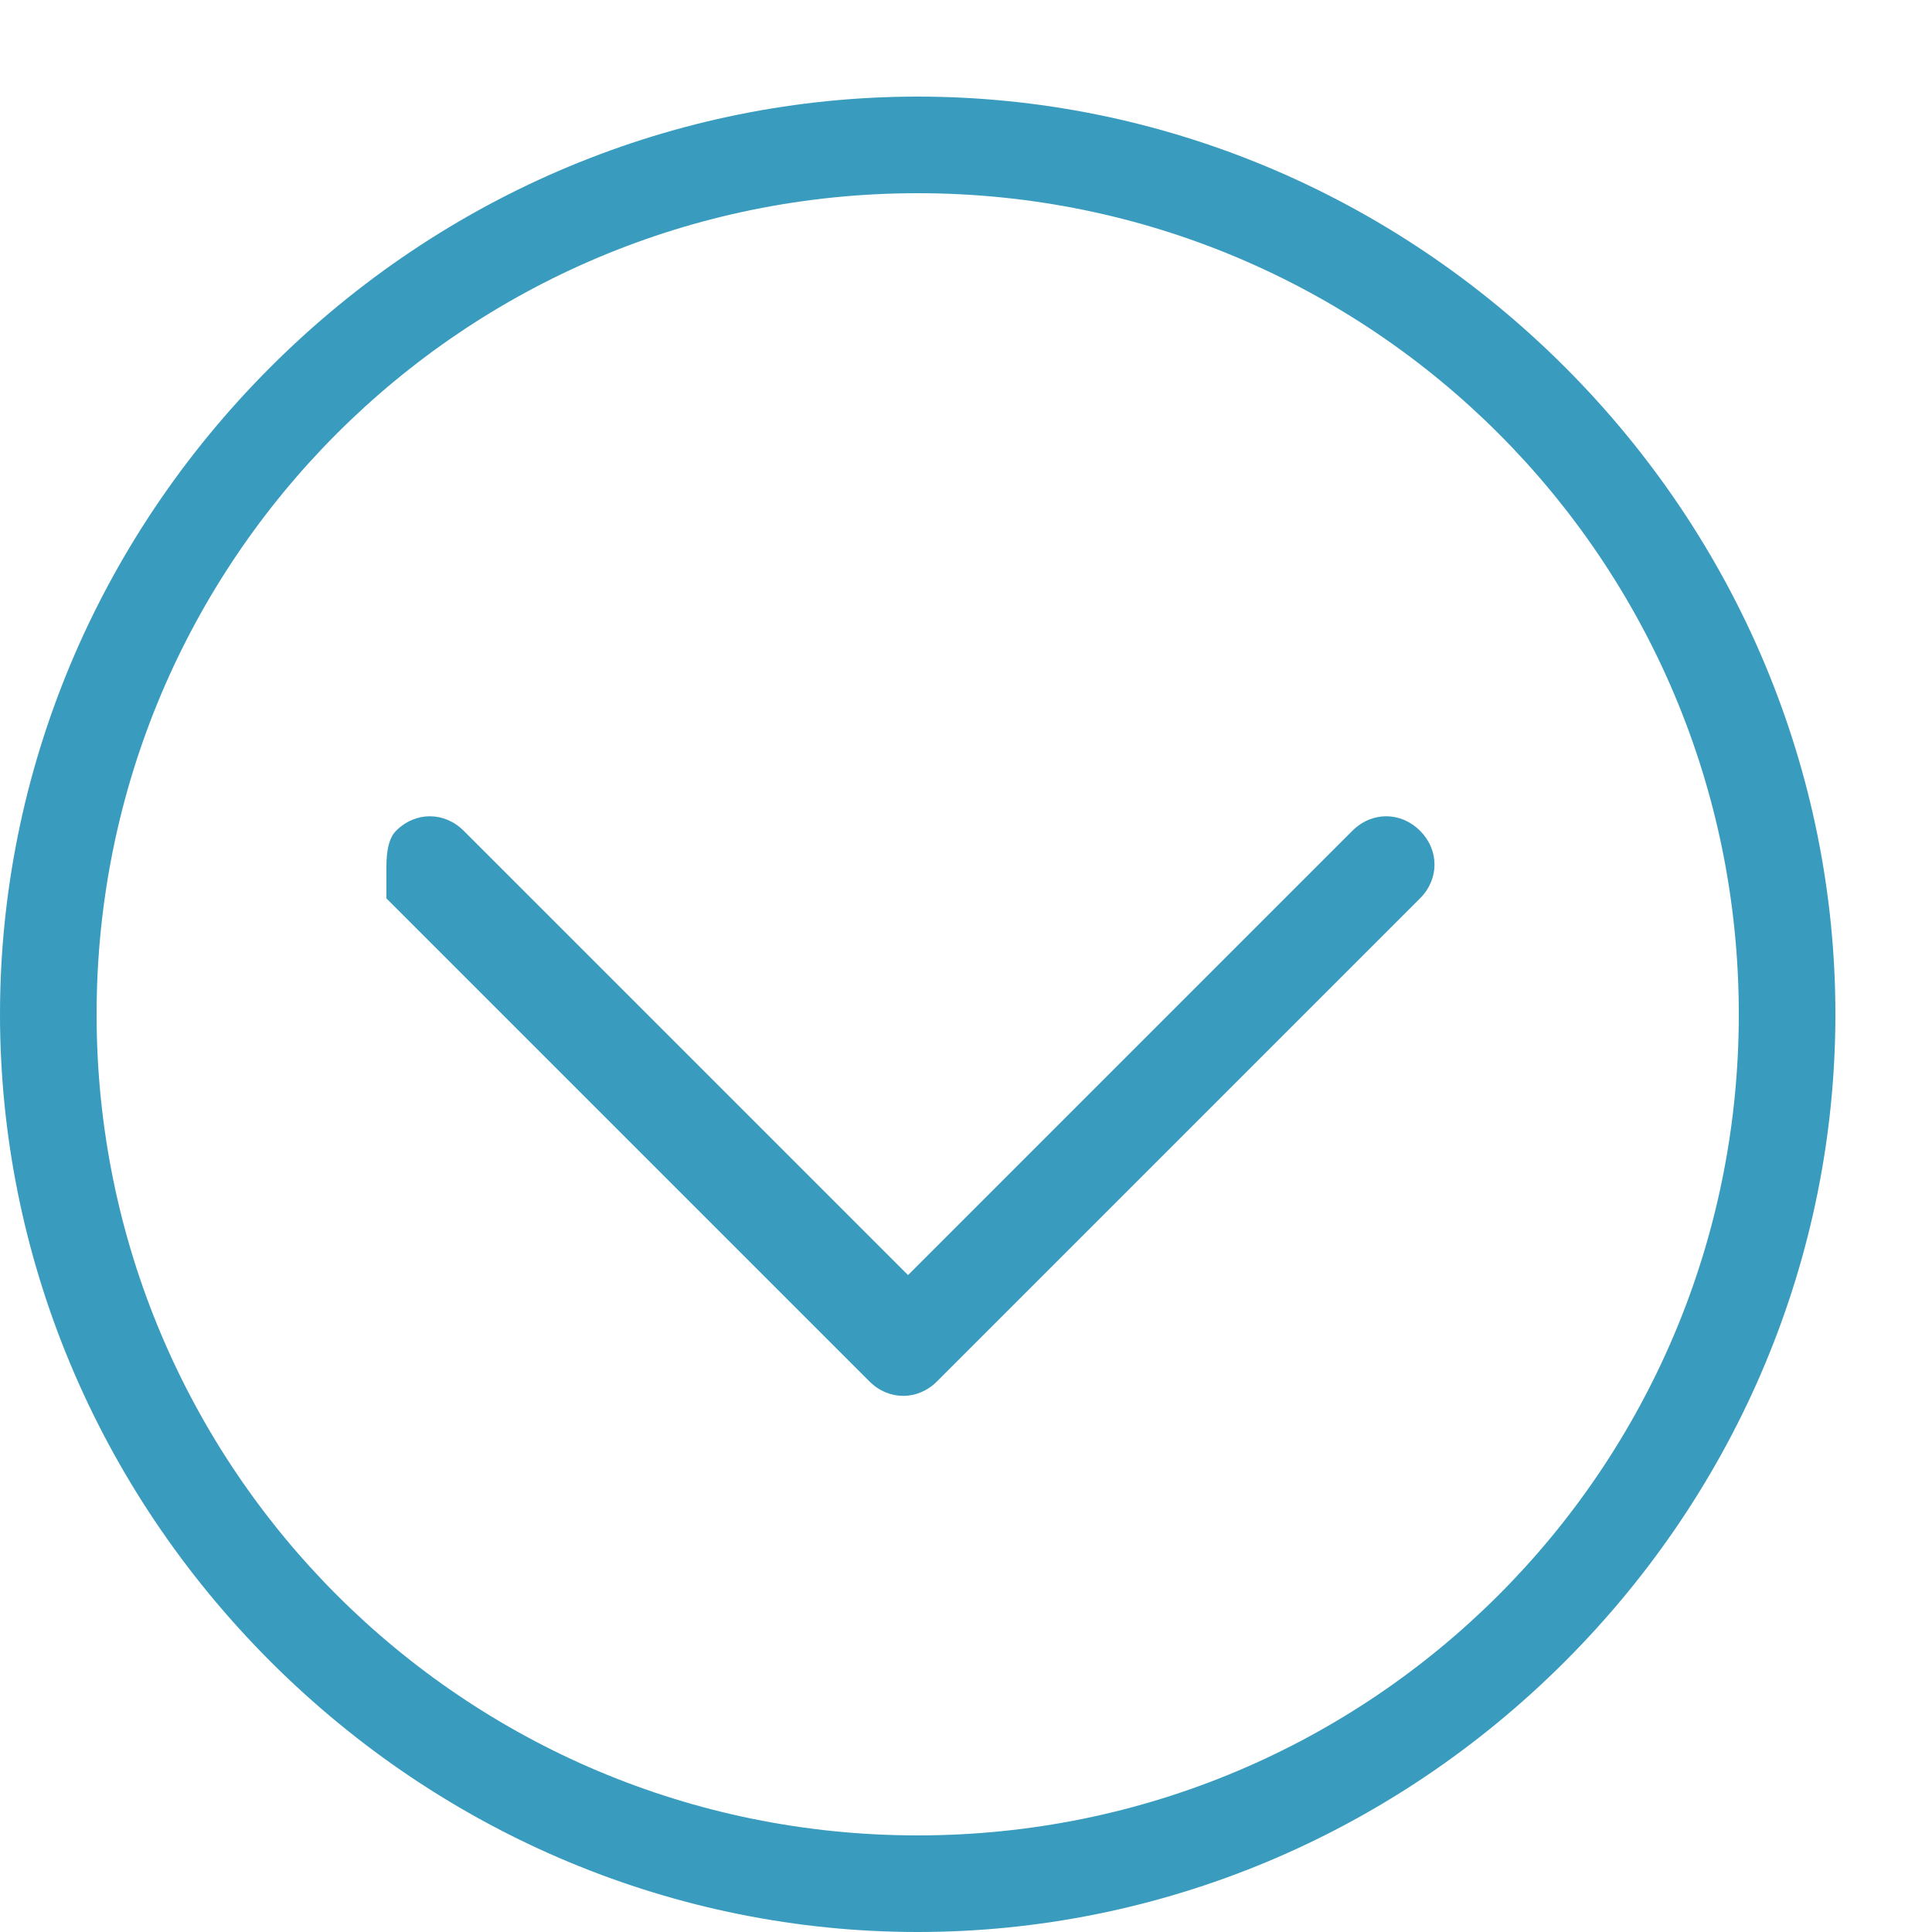
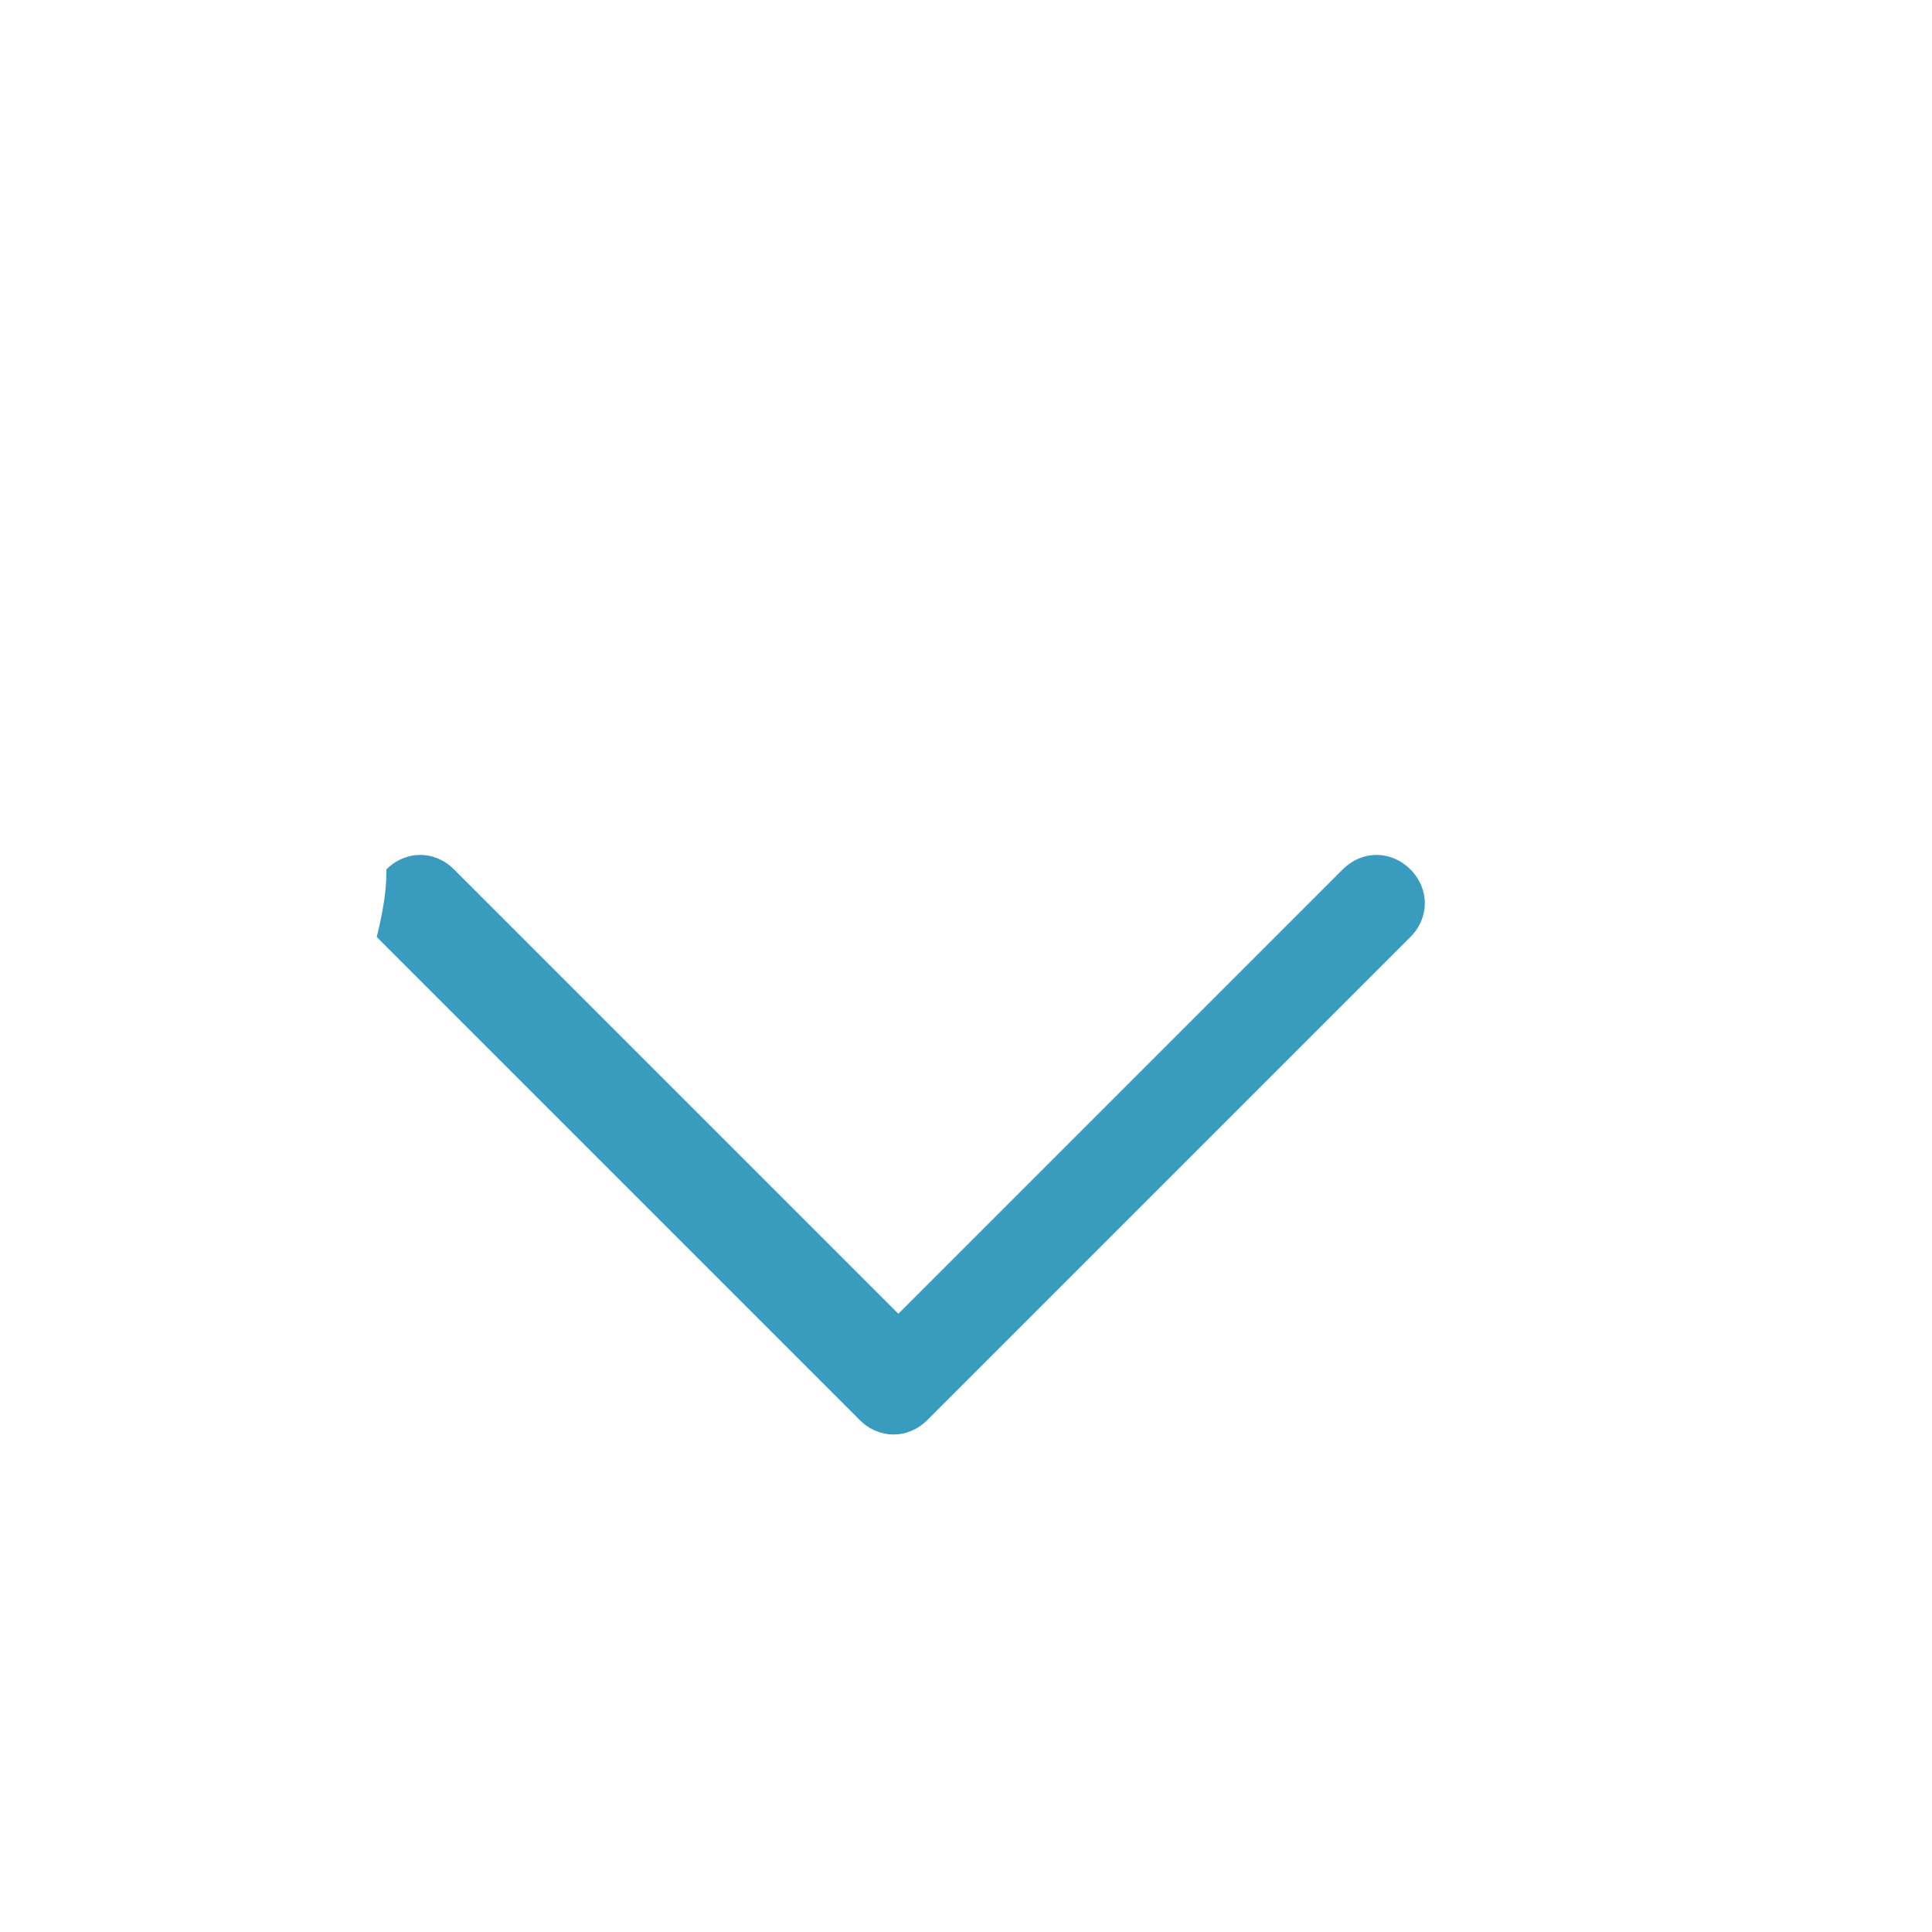
<svg xmlns="http://www.w3.org/2000/svg" id="Layer_1" x="0px" y="0px" viewBox="0 0 20 20" style="enable-background:new 0 0 20 20;" xml:space="preserve">
  <style type="text/css"> .st0{fill:#399CBF;} </style>
-   <path class="st0" d="M16.2,17.2C18,15.4,19,13,19,10.5s-1-4.9-2.8-6.7S12,1,9.5,1S4.6,2,2.8,3.8S0,8,0,10.5s1,4.9,2.8,6.7 S7,20,9.5,20S14.4,19,16.2,17.2z M1,10.5C1,5.8,4.8,2,9.5,2S18,5.8,18,10.5S14.2,19,9.5,19S1,15.2,1,10.5z" />
-   <path class="st0" d="M4,9c0-0.1,0-0.3,0.1-0.4c0.2-0.2,0.5-0.2,0.7,0l4.6,4.6l4.6-4.6c0.2-0.2,0.5-0.2,0.7,0s0.2,0.5,0,0.7l-5,5 c-0.2,0.2-0.5,0.2-0.7,0l-5-5C4,9.3,4,9.1,4,9L4,9z" />
+   <path class="st0" d="M4,9c0.2-0.2,0.5-0.2,0.7,0l4.6,4.6l4.6-4.6c0.2-0.2,0.5-0.2,0.7,0s0.2,0.5,0,0.7l-5,5 c-0.2,0.2-0.5,0.2-0.7,0l-5-5C4,9.3,4,9.1,4,9L4,9z" />
</svg>